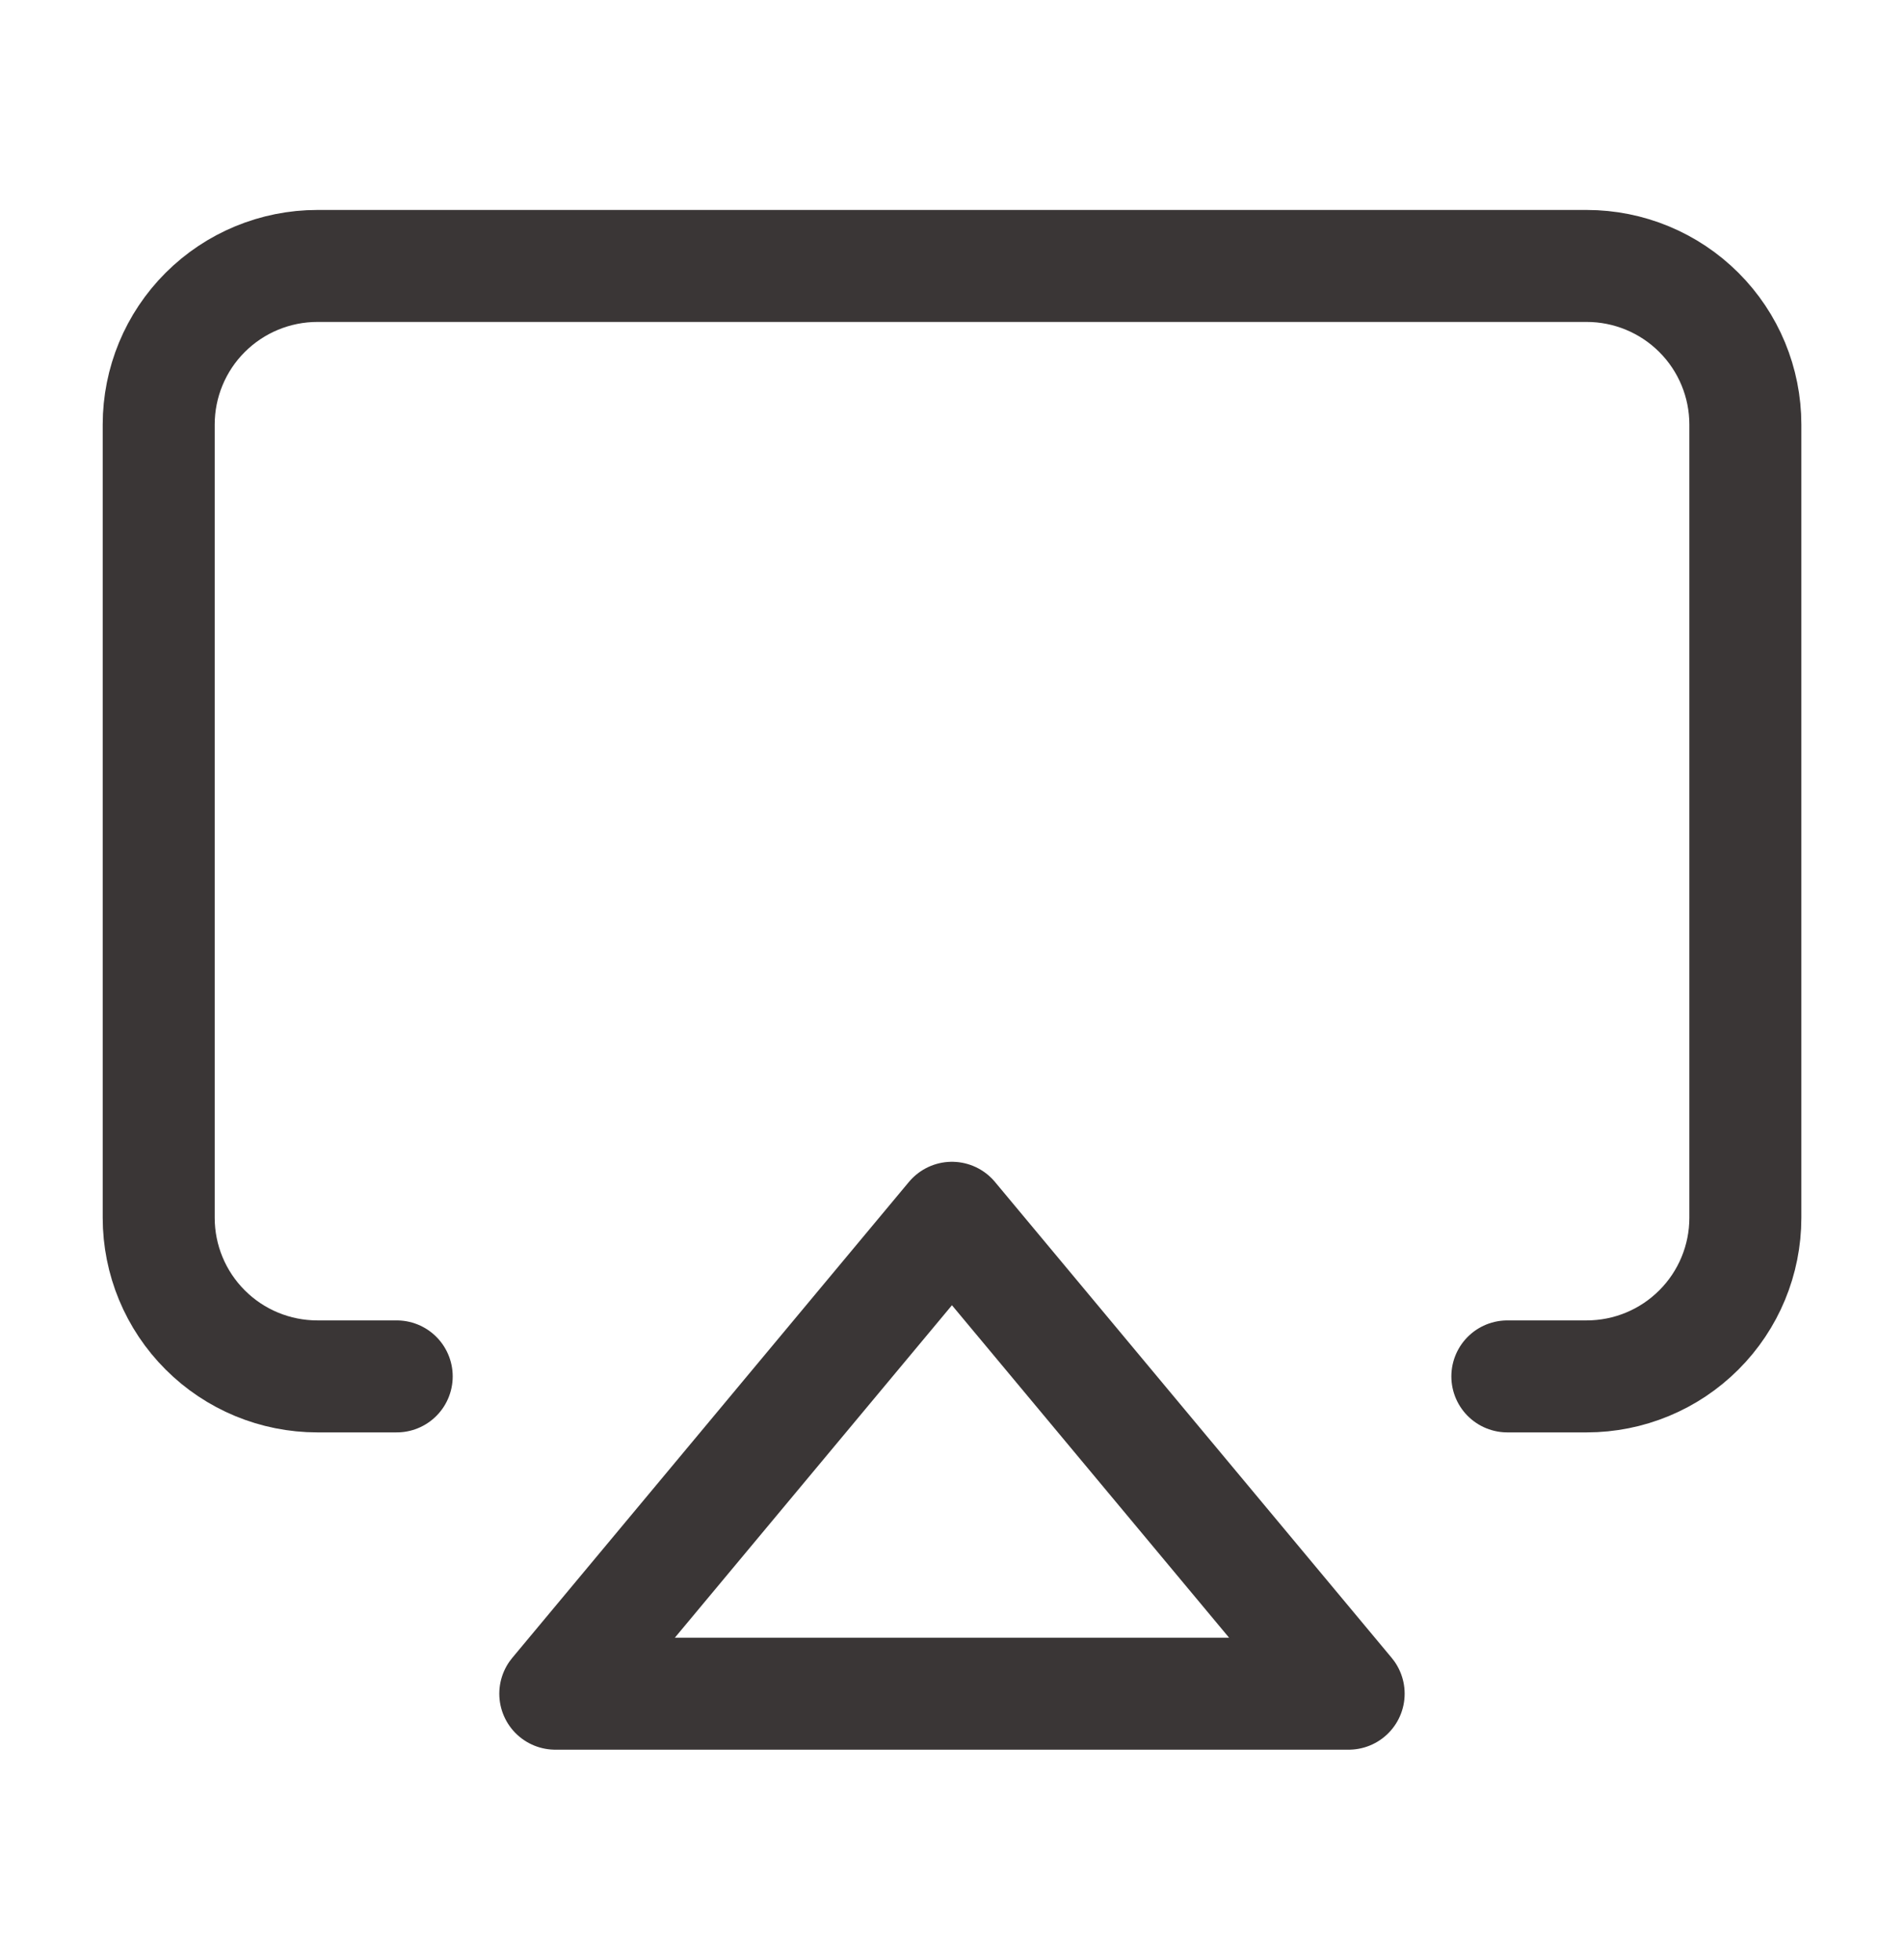
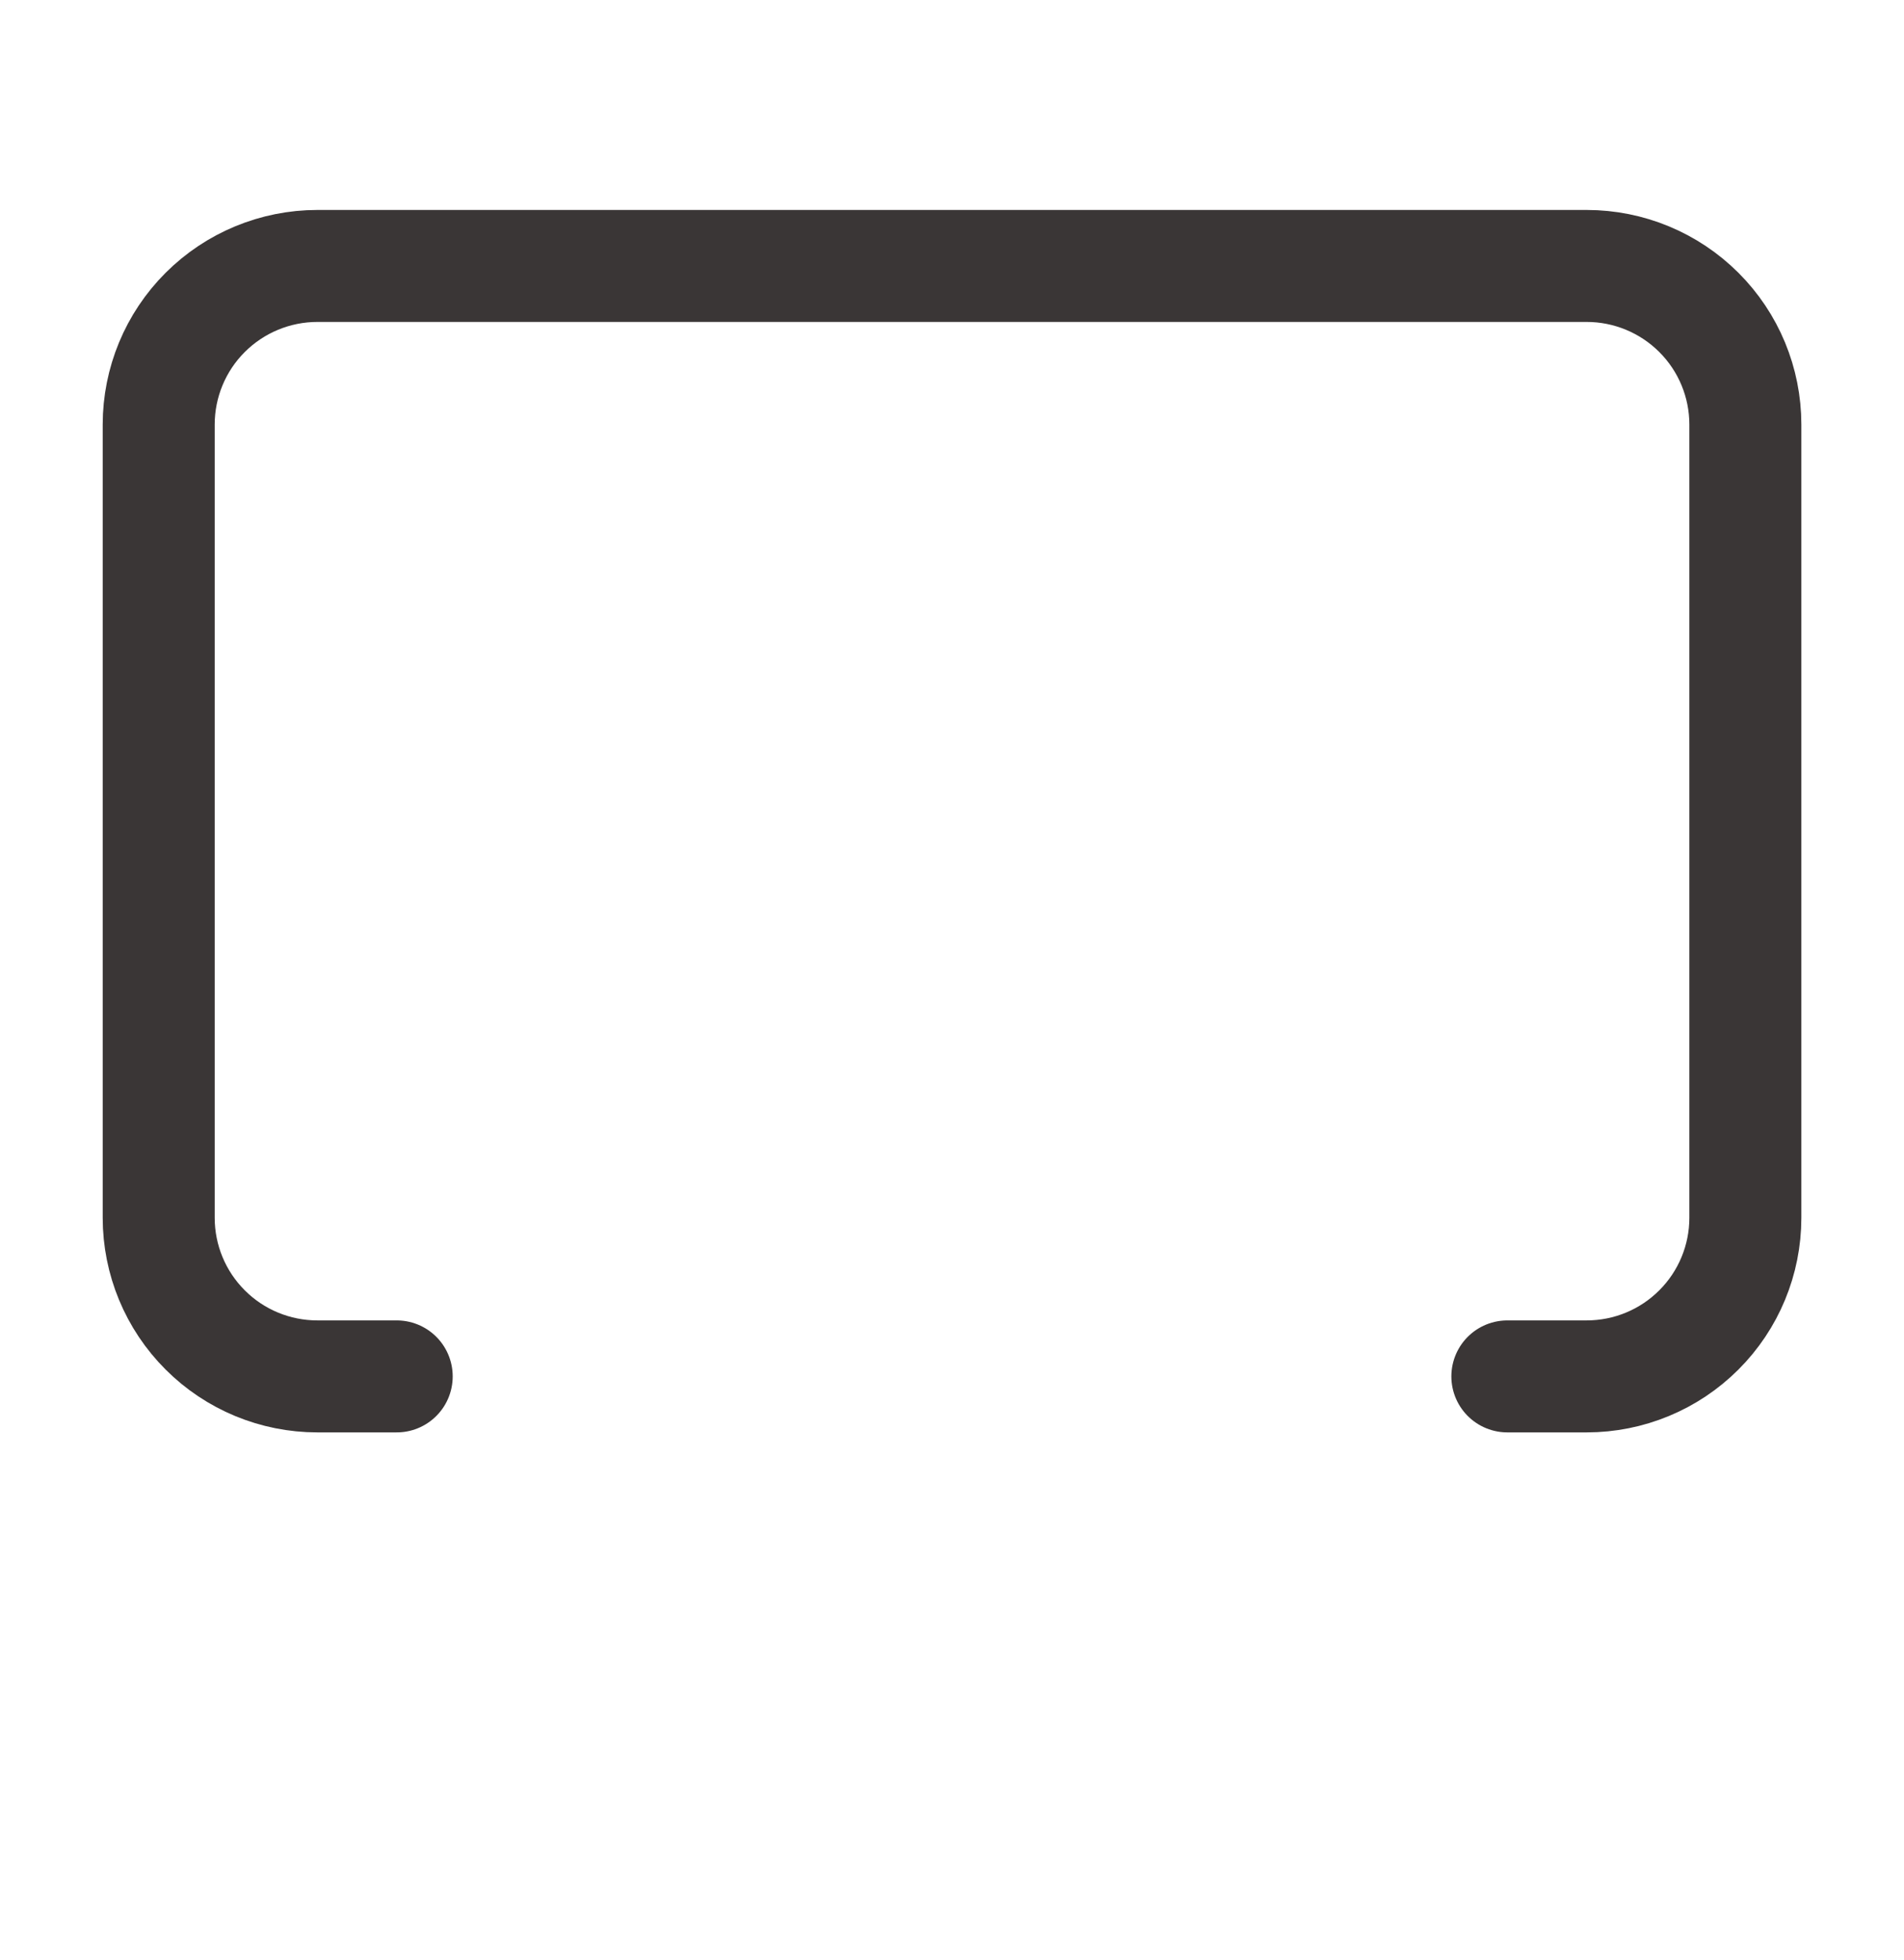
<svg xmlns="http://www.w3.org/2000/svg" width="34" height="35" viewBox="0 0 34 35" fill="none">
  <g id="airplay">
    <path id="Vector" d="M7.084 24.583H5.667C4.916 24.583 4.195 24.285 3.664 23.753C3.132 23.222 2.834 22.501 2.834 21.75V7.583C2.834 6.832 3.132 6.111 3.664 5.58C4.195 5.049 4.916 4.75 5.667 4.75H28.334C29.085 4.75 29.806 5.049 30.337 5.58C30.869 6.111 31.167 6.832 31.167 7.583V21.75C31.167 22.501 30.869 23.222 30.337 23.753C29.806 24.285 29.085 24.583 28.334 24.583H26.917" stroke="#3A3636" stroke-width="2" stroke-linecap="round" stroke-linejoin="round" />
-     <path id="Vector_2" d="M16.999 21.75L24.083 30.25H9.916L16.999 21.75Z" stroke="#3A3636" stroke-width="2" stroke-linecap="round" stroke-linejoin="round" />
  </g>
</svg>